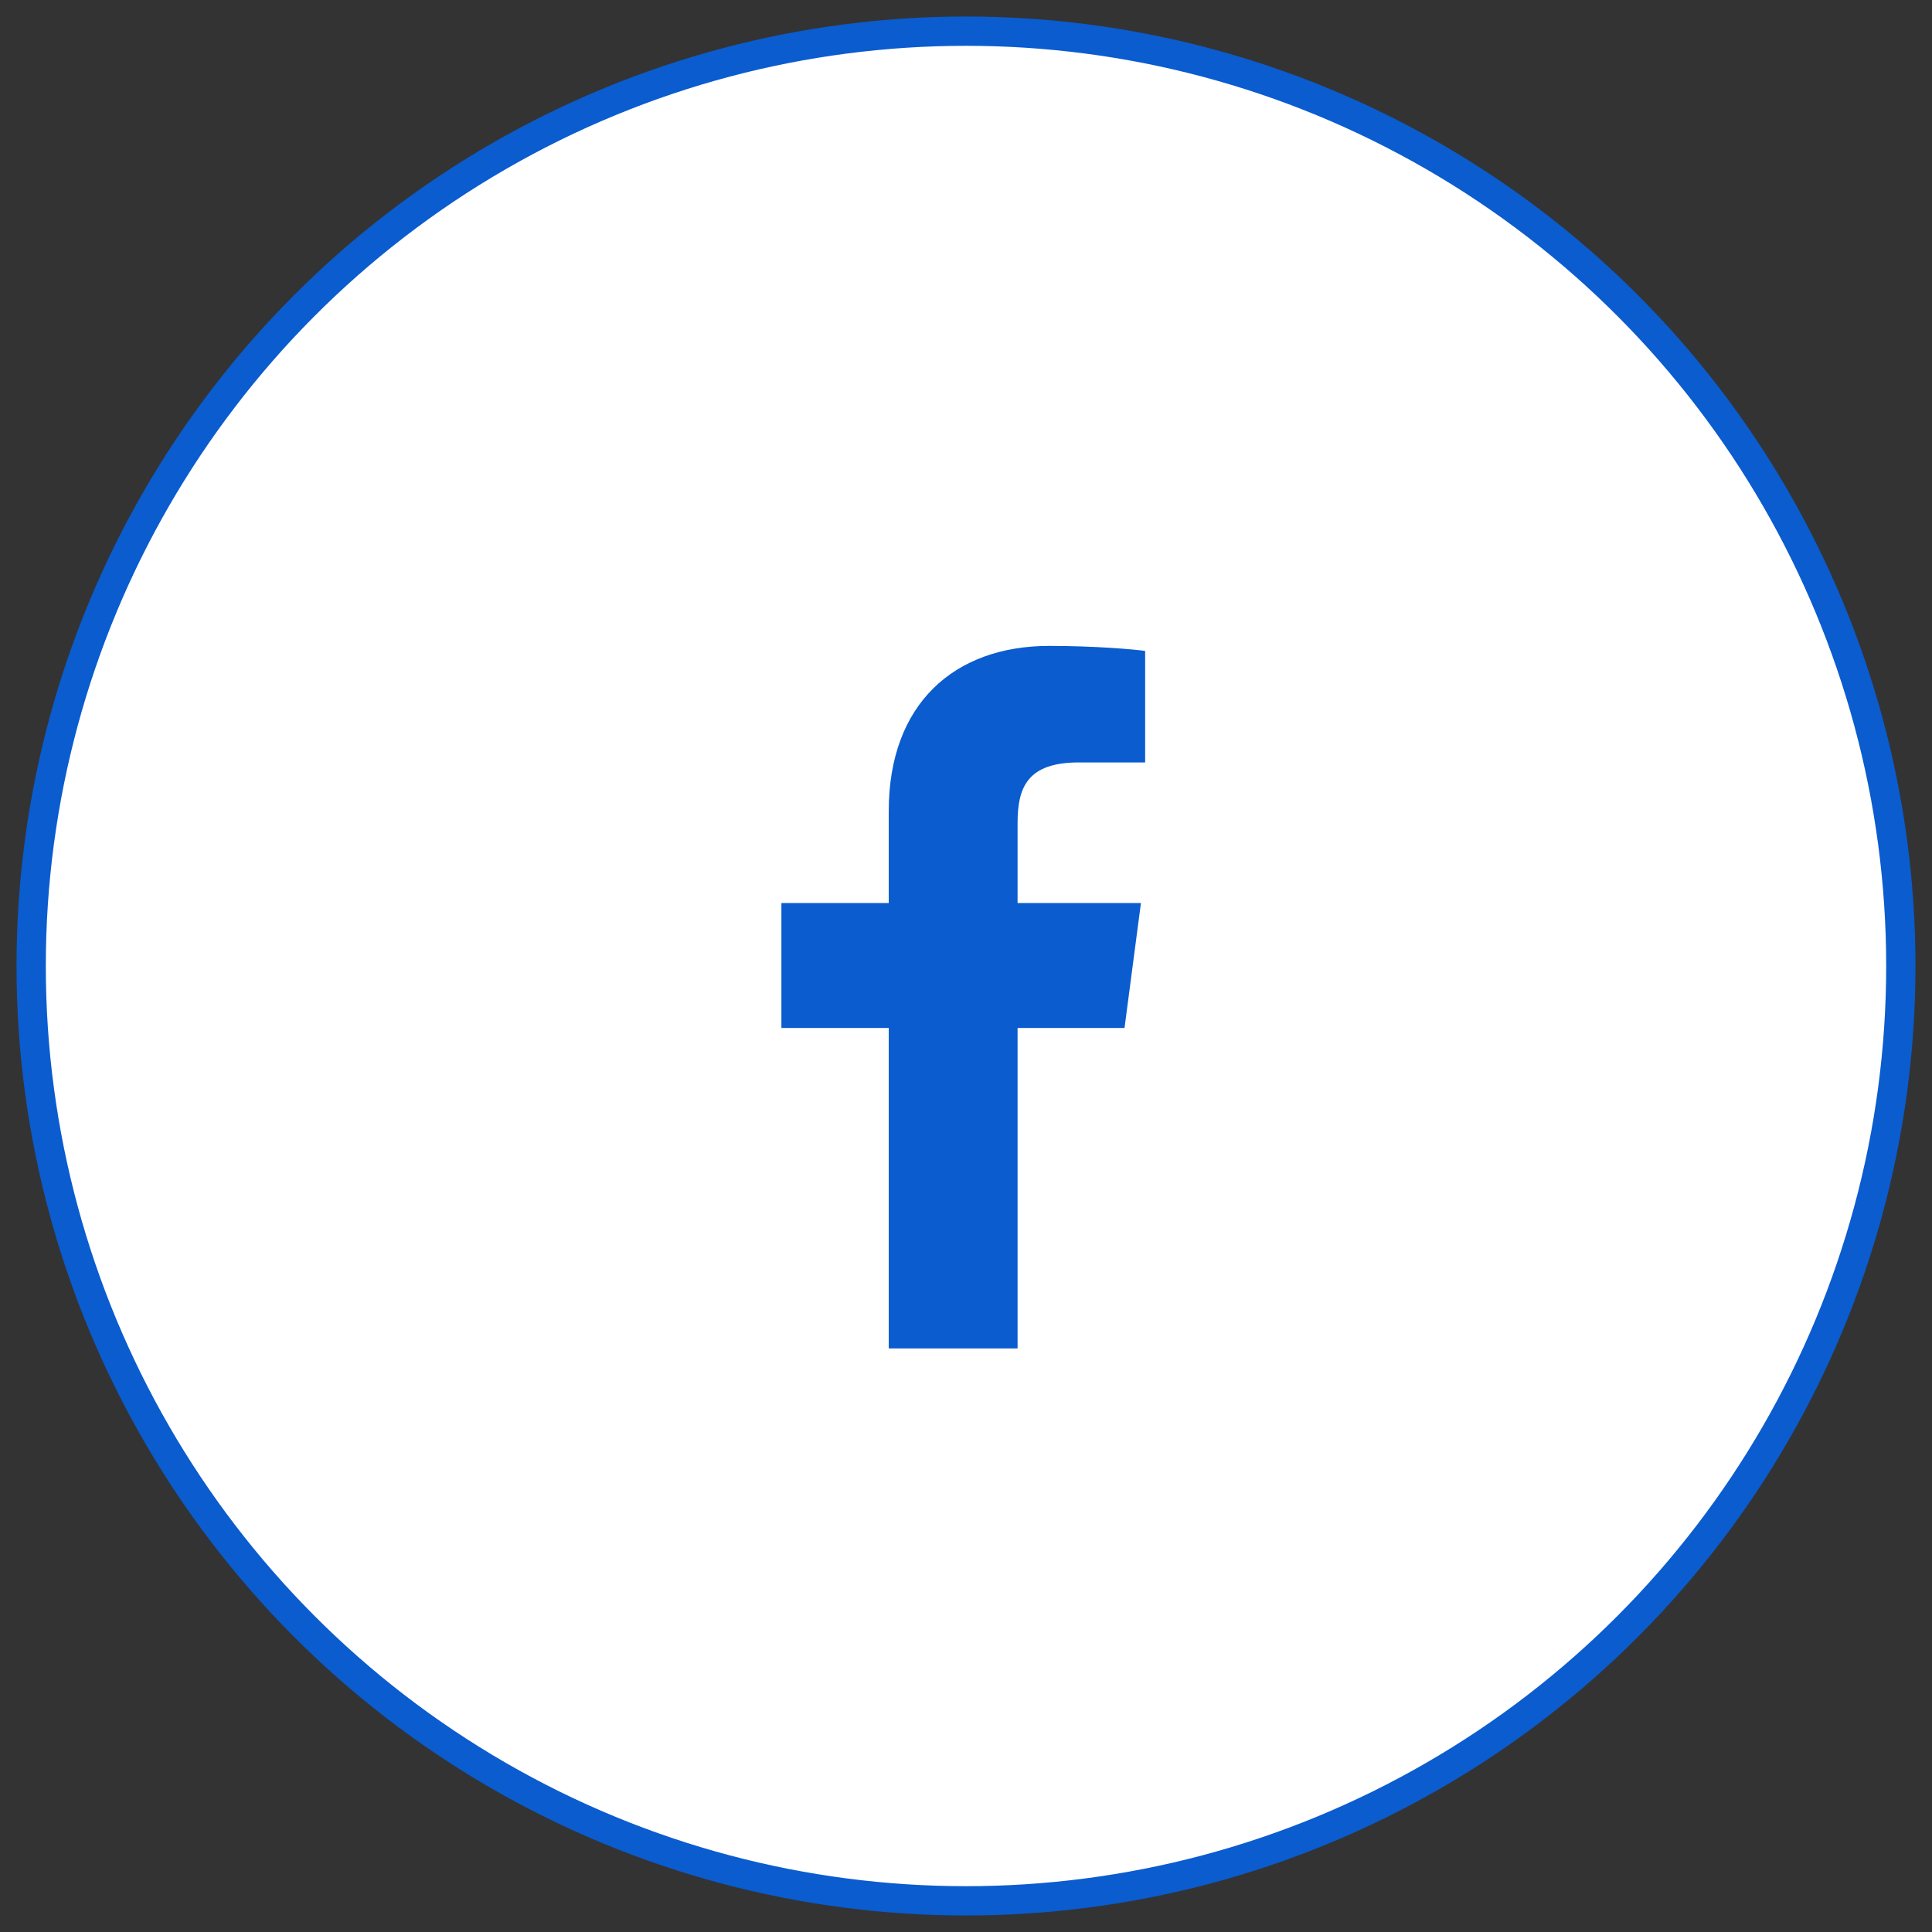
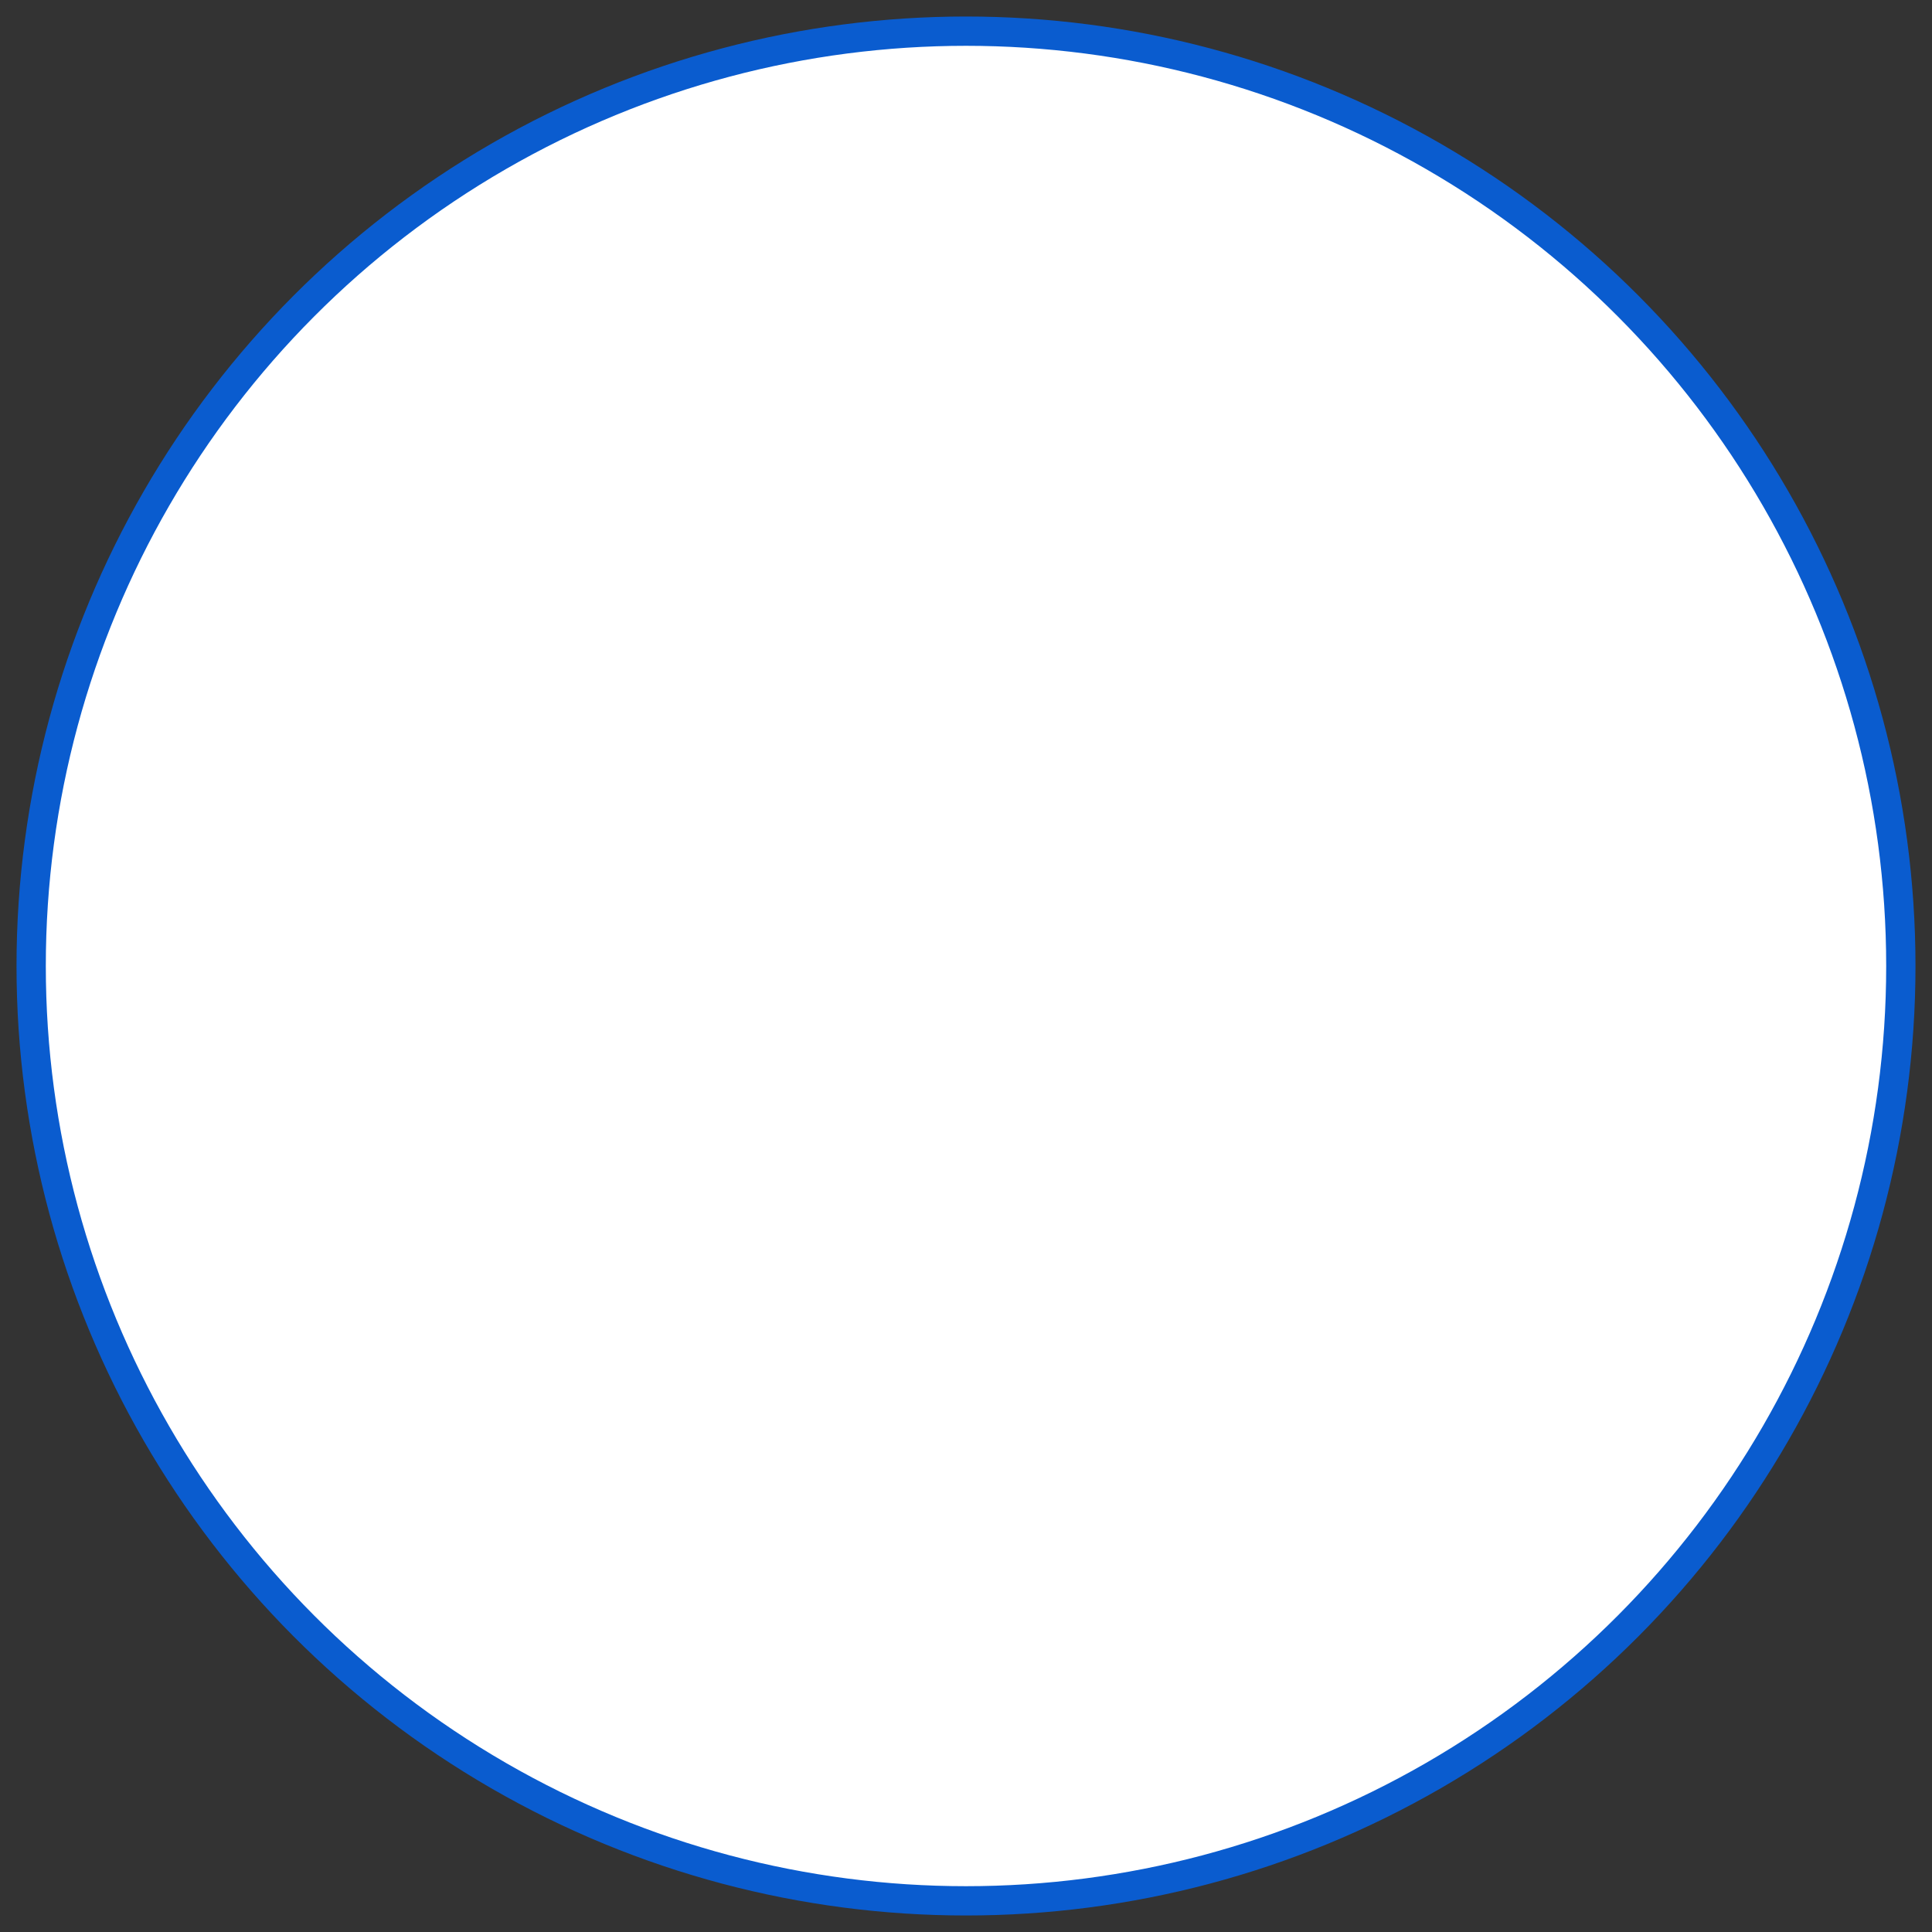
<svg xmlns="http://www.w3.org/2000/svg" width="62" height="62" viewBox="0 0 62 62">
  <rect x="0" y="0" width="62" height="62" fill="#333333" stroke="none" />
  <g fill="none" fill-rule="evenodd" transform="translate(1 1)">
    <circle cx="30" cy="30" r="30" fill="#FFF" stroke="#0A5CCF" stroke-width=".94" />
-     <path fill="#0A5CCF" d="M35.75 19.89c-.365-.054-1.622-.162-3.081-.162-3.054 0-5.148 1.87-5.148 5.297v2.954h-3.445v4.01h3.445v10.283h4.134V31.989h3.432l.527-4.01h-3.959v-2.56c0-1.152.311-1.952 1.973-1.952h2.121v-3.576z" />
  </g>
</svg>